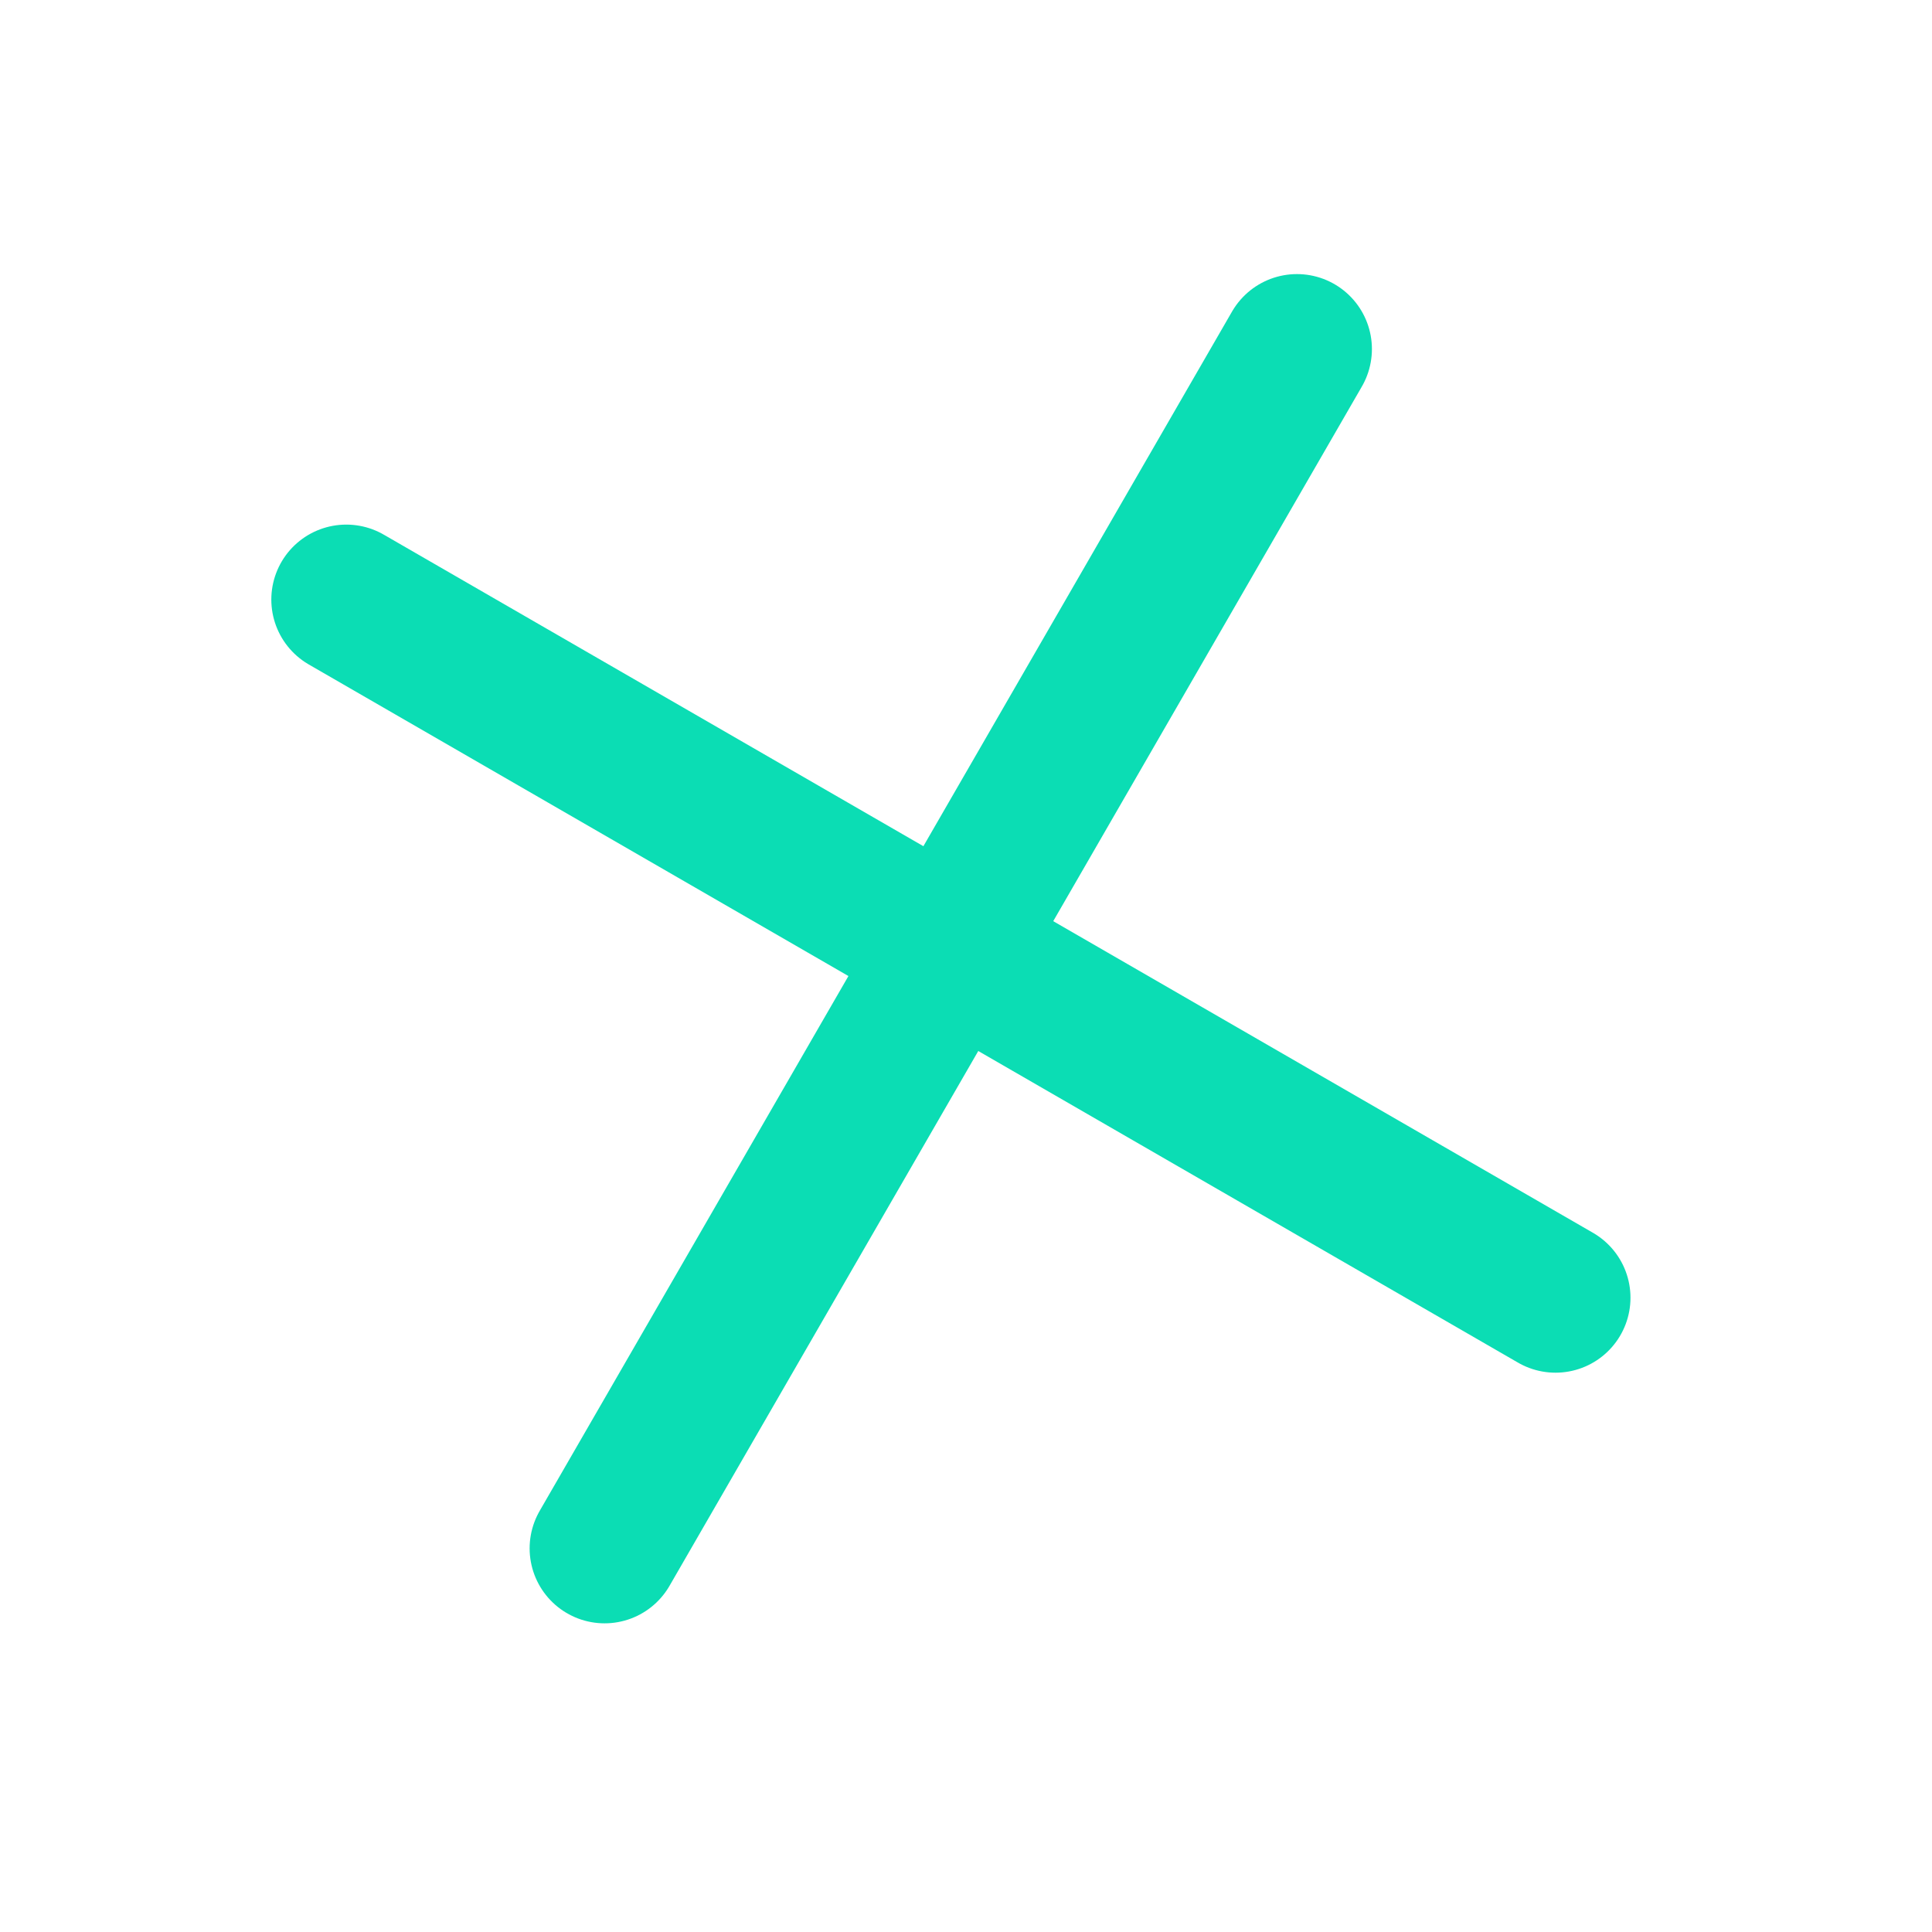
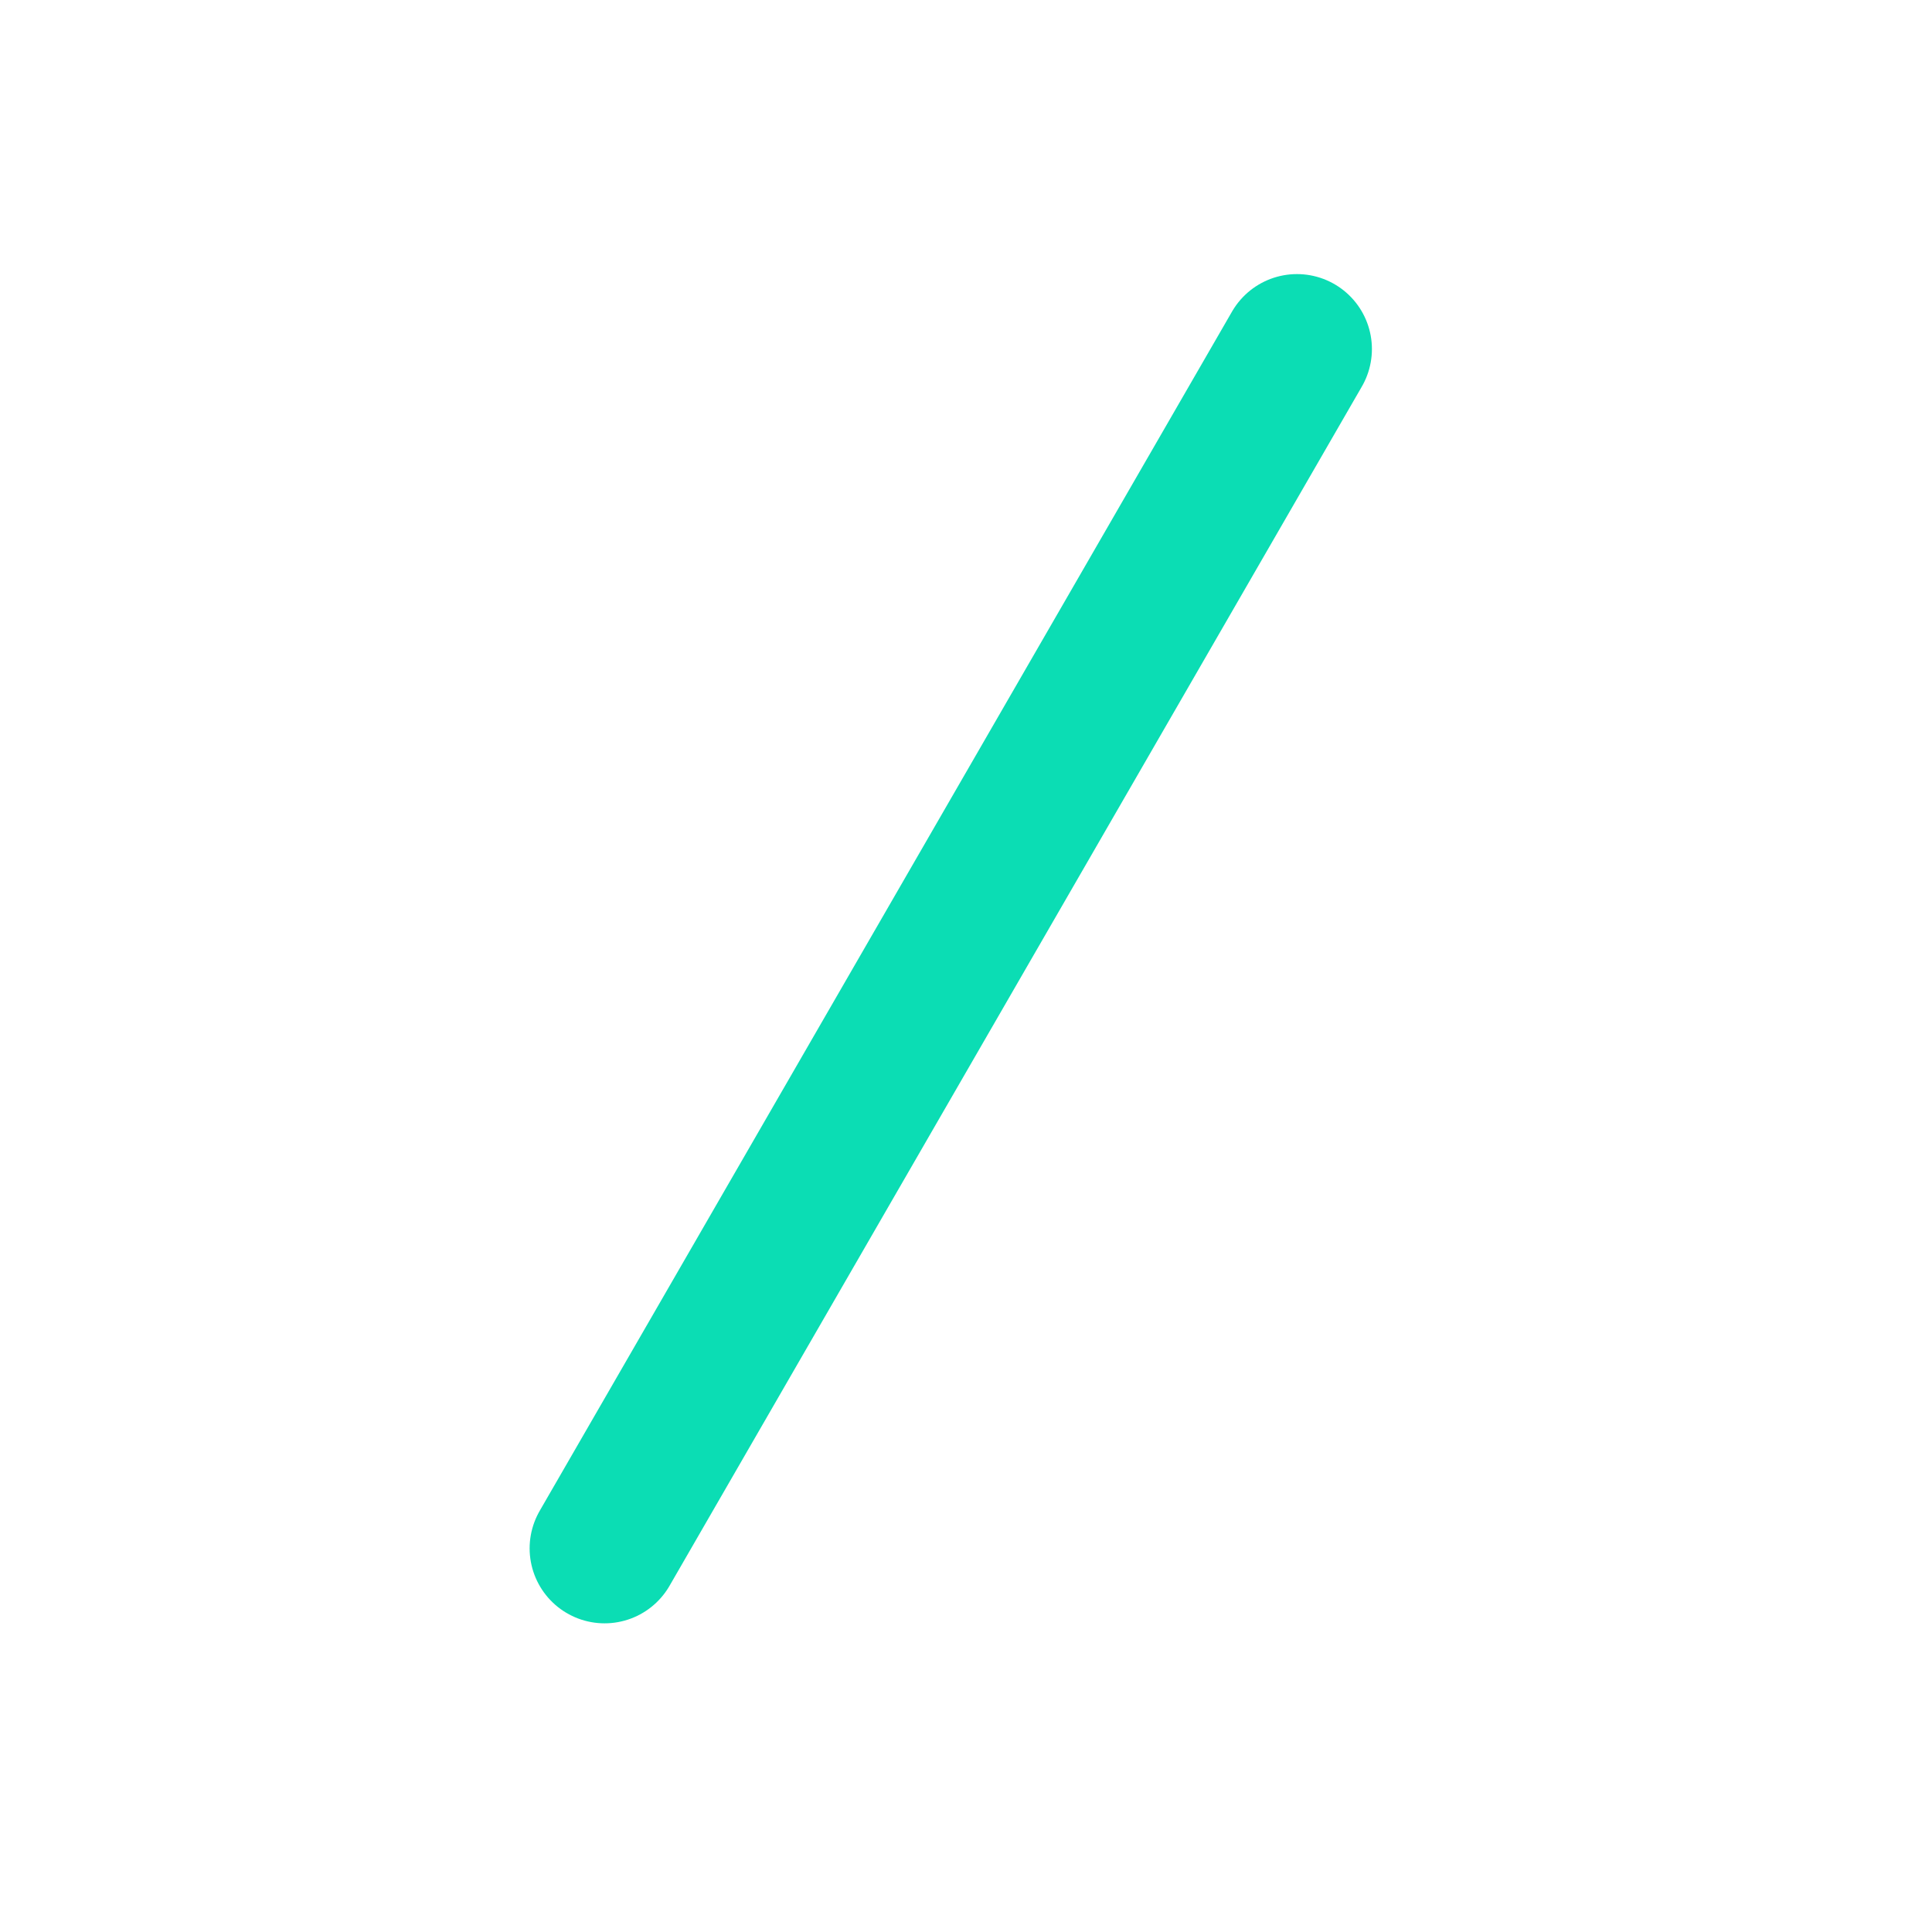
<svg xmlns="http://www.w3.org/2000/svg" width="30" height="30" viewBox="0 0 30 30" fill="none">
  <path d="M20.139 5.42L9.388 24.043" stroke="#0BDDB4" stroke-width="2.328" stroke-linecap="round" stroke-linejoin="round" />
-   <path d="M24.154 20.151L5.377 9.31" stroke="#0BDDB4" stroke-width="2.328" stroke-linecap="round" stroke-linejoin="round" />
</svg>